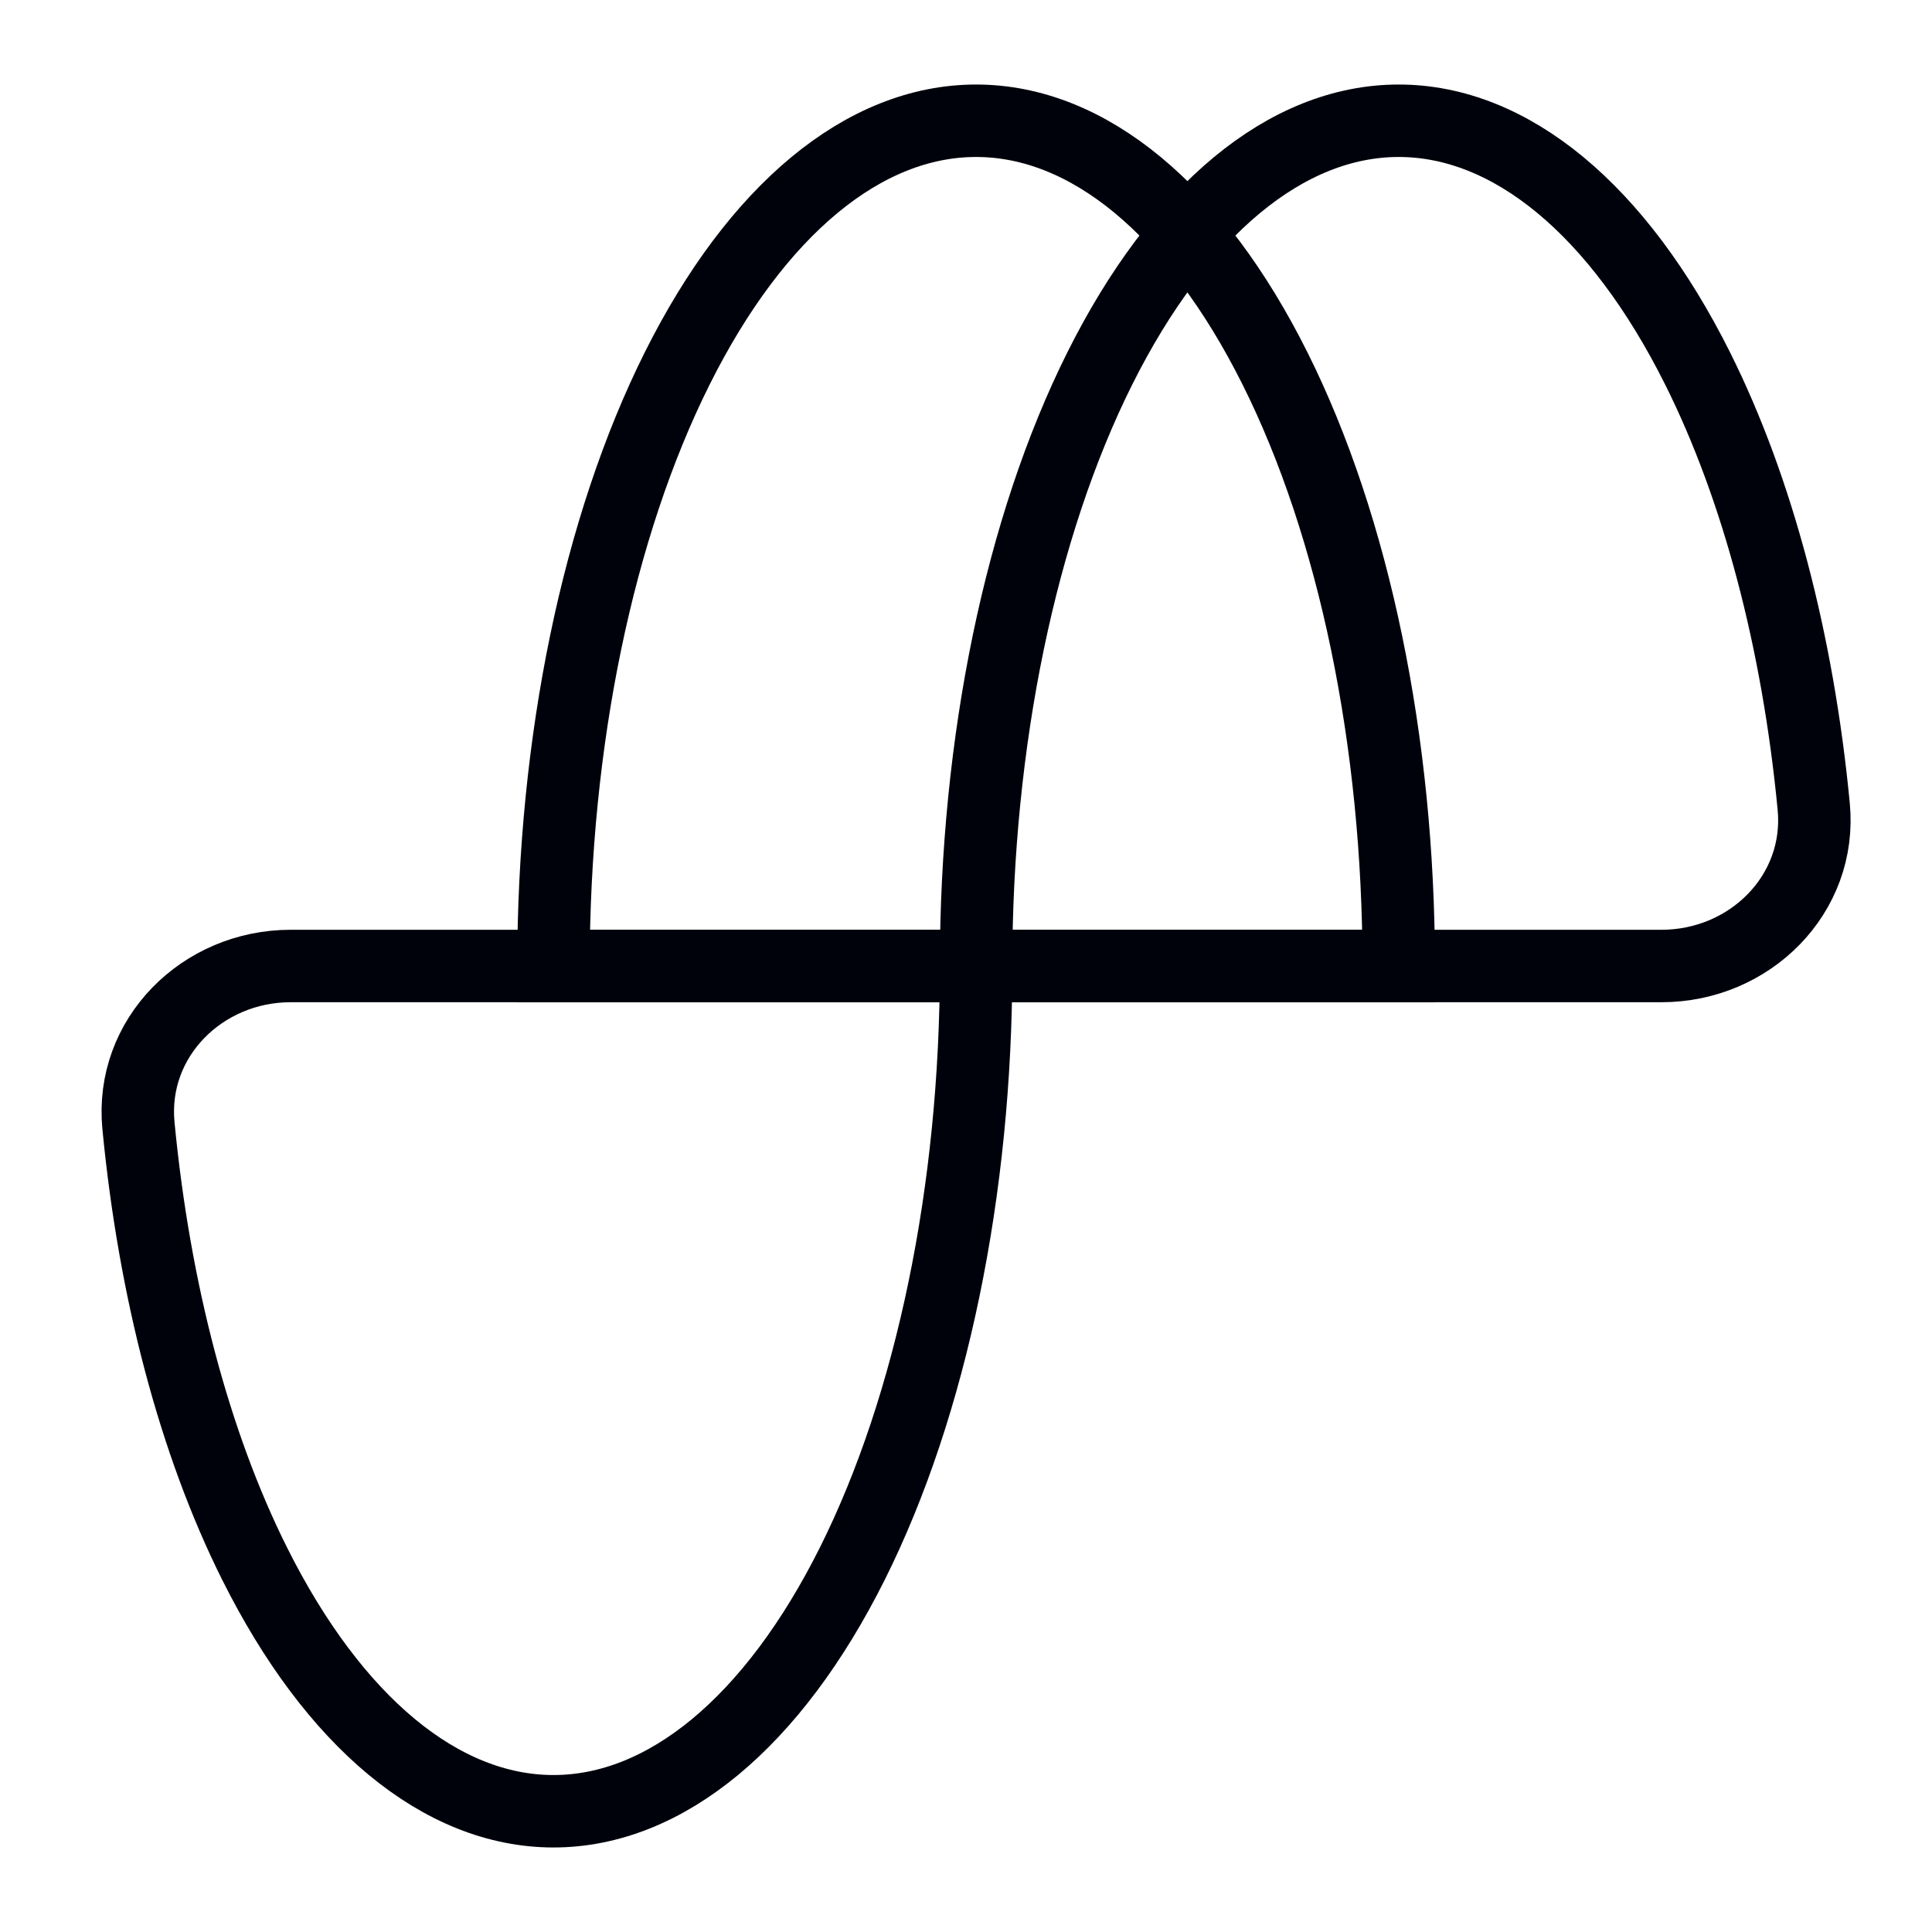
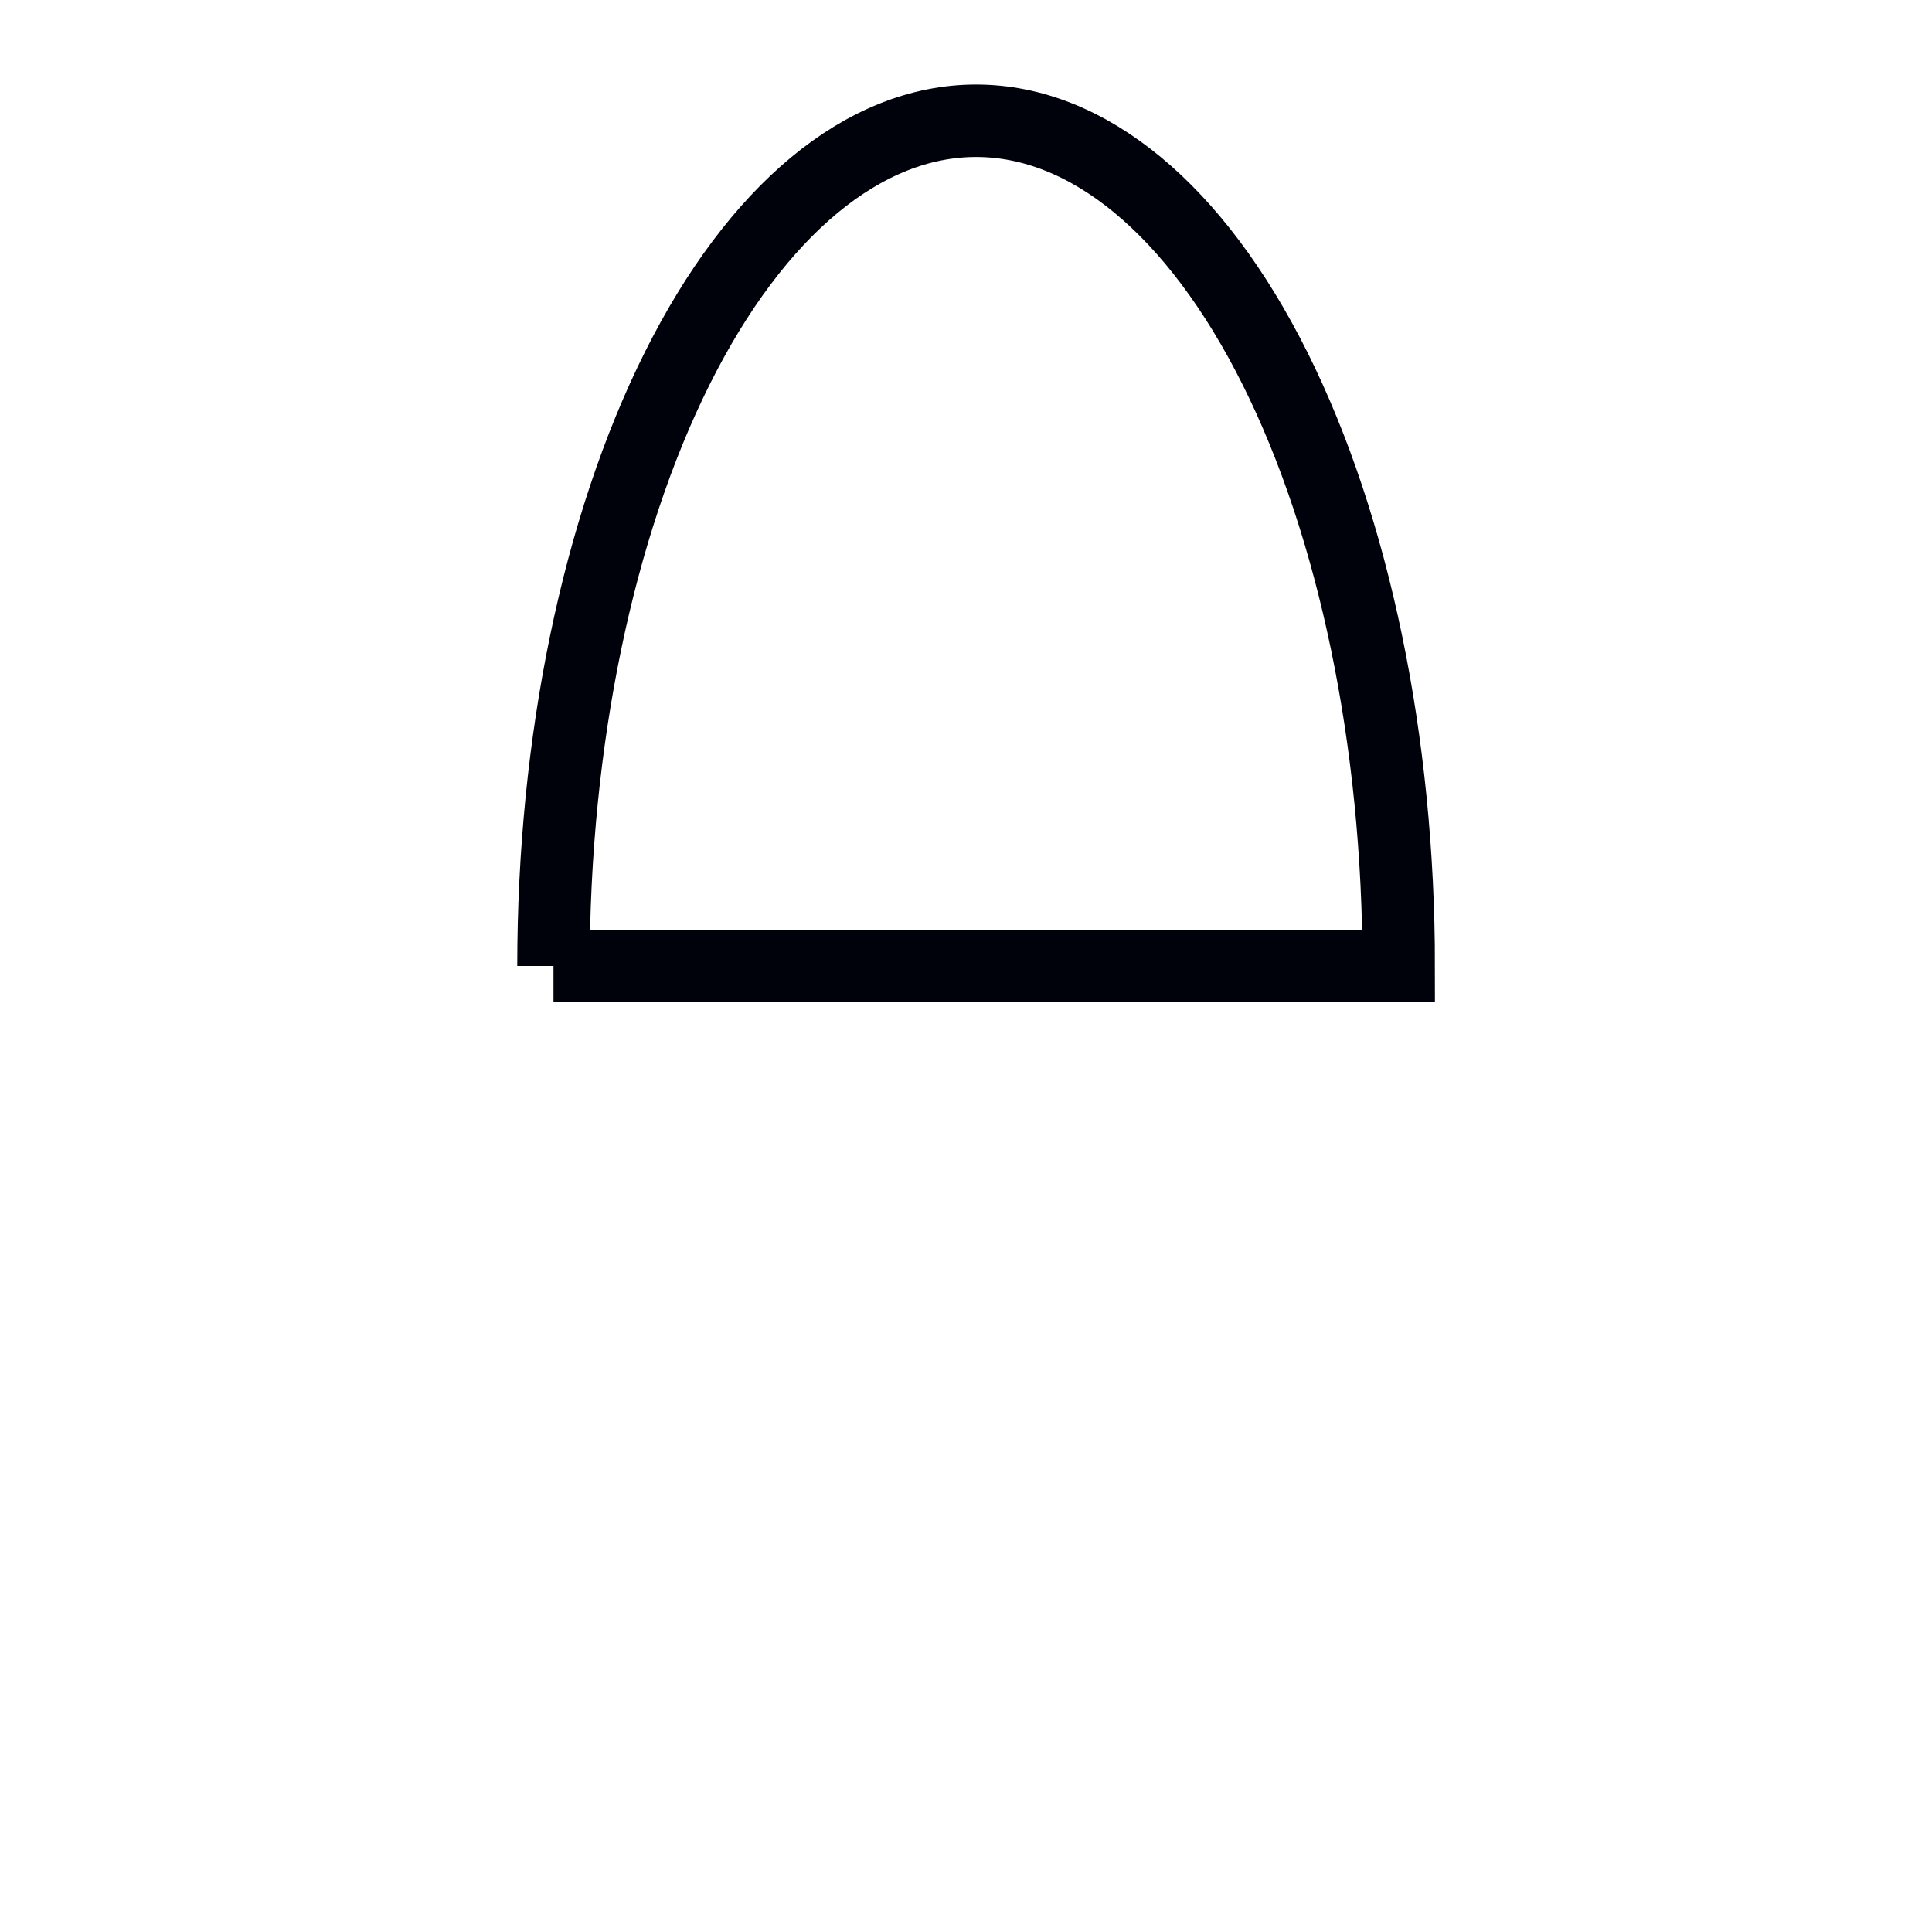
<svg xmlns="http://www.w3.org/2000/svg" width="80" height="80" viewBox="0 0 80 80" fill="none">
-   <path d="M40.417 40C40.417 30.717 42.261 21.815 45.543 15.251C48.825 8.688 53.276 5 57.917 5C62.558 5 67.01 8.687 70.291 15.251C72.784 20.236 74.447 26.569 75.102 33.393C75.452 37.03 72.455 40 68.8 40L57.917 40L40.417 40Z" stroke="#00020B" stroke-width="3" />
-   <path d="M40.418 40C40.418 49.283 38.574 58.185 35.292 64.749C32.01 71.312 27.559 75 22.918 75C18.277 75 13.825 71.312 10.544 64.749C8.051 59.764 6.388 53.431 5.733 46.607C5.383 42.97 8.38 40 12.035 40L22.918 40L40.418 40Z" stroke="#00020B" stroke-width="3" />
-   <path d="M22.918 40C22.918 30.717 24.762 21.815 28.044 15.251C31.326 8.688 35.777 5 40.418 5C45.059 5 49.511 8.688 52.792 15.251C56.074 21.815 57.918 30.717 57.918 40L40.418 40L22.918 40Z" stroke="#00020B" stroke-width="3" />
+   <path d="M22.918 40C22.918 30.717 24.762 21.815 28.044 15.251C31.326 8.688 35.777 5 40.418 5C45.059 5 49.511 8.688 52.792 15.251C56.074 21.815 57.918 30.717 57.918 40L40.418 40L22.918 40" stroke="#00020B" stroke-width="3" />
</svg>